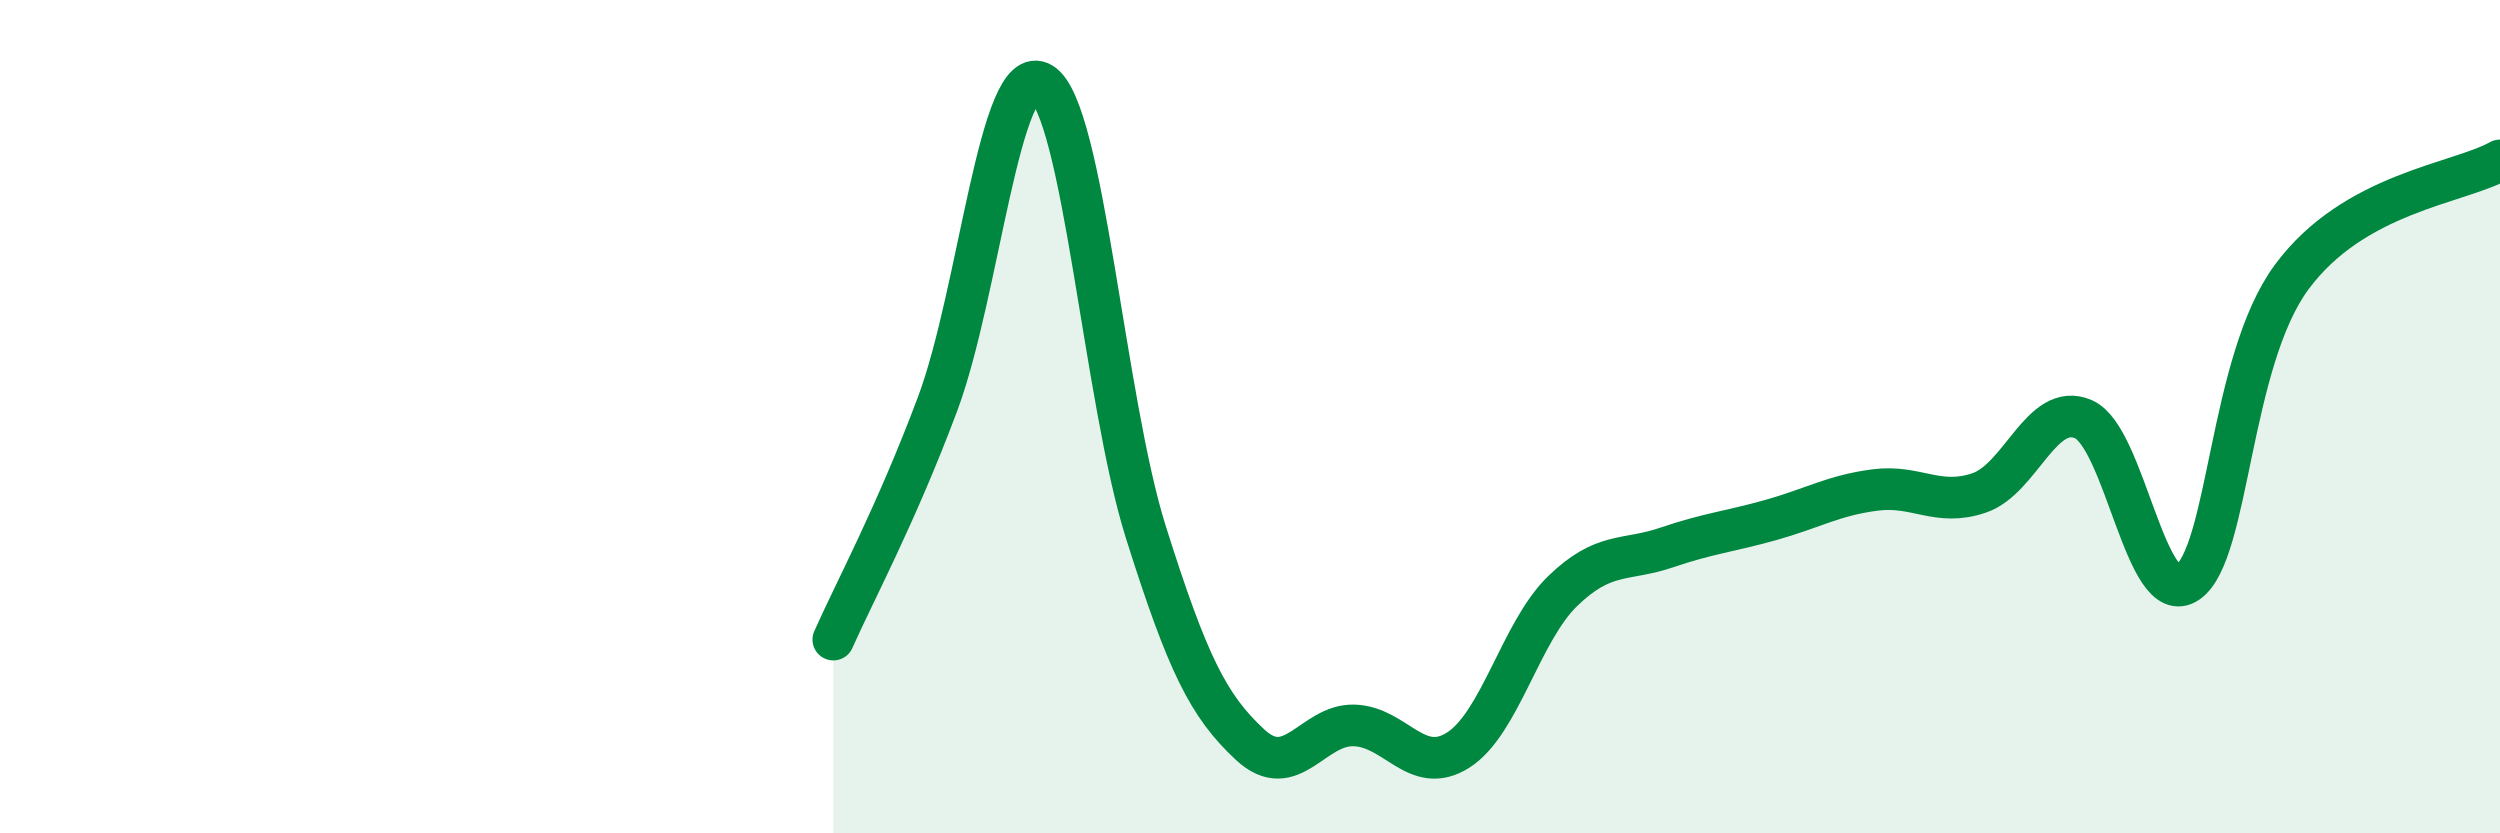
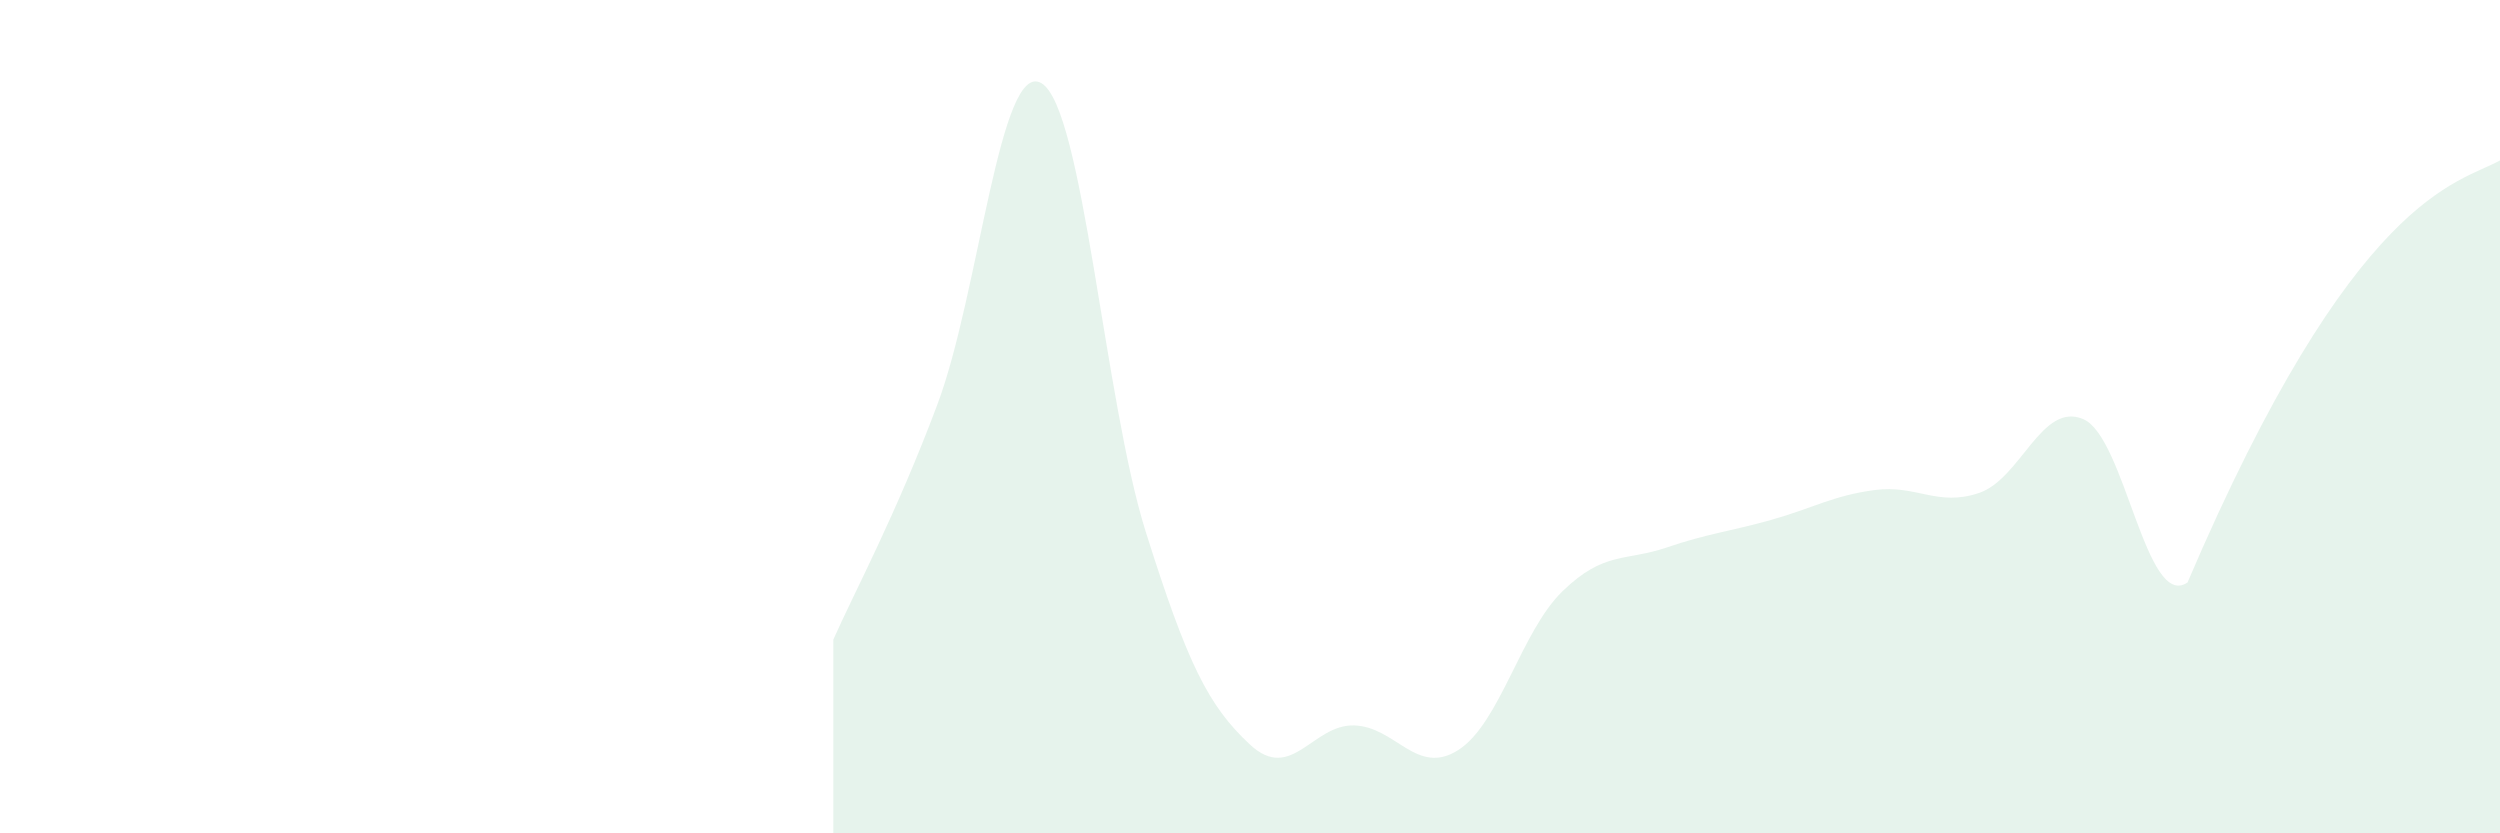
<svg xmlns="http://www.w3.org/2000/svg" width="60" height="20" viewBox="0 0 60 20">
-   <path d="M 20,15.35 C 20.5,14.22 21.5,12.37 22.5,9.7 C 23.5,7.03 24,1.39 25,2 C 26,2.61 26.5,9.6 27.5,12.77 C 28.5,15.94 29,16.94 30,17.87 C 31,18.8 31.5,17.38 32.5,17.41 C 33.5,17.44 34,18.64 35,18 C 36,17.36 36.5,15.16 37.5,14.19 C 38.5,13.22 39,13.48 40,13.14 C 41,12.8 41.5,12.76 42.5,12.48 C 43.5,12.2 44,11.89 45,11.76 C 46,11.63 46.5,12.17 47.5,11.83 C 48.5,11.49 49,9.63 50,10.06 C 51,10.49 51.5,14.66 52.5,13.98 C 53.5,13.3 53.5,8.68 55,6.65 C 56.5,4.62 59,4.41 60,3.85L60 20L20 20Z" fill="#008740" opacity="0.1" stroke-linecap="round" stroke-linejoin="round" />
-   <path d="M 20,15.35 C 20.5,14.22 21.5,12.37 22.5,9.7 C 23.5,7.03 24,1.39 25,2 C 26,2.61 26.5,9.6 27.5,12.77 C 28.5,15.94 29,16.94 30,17.87 C 31,18.8 31.5,17.38 32.5,17.41 C 33.5,17.44 34,18.64 35,18 C 36,17.36 36.5,15.16 37.5,14.19 C 38.5,13.22 39,13.48 40,13.14 C 41,12.8 41.5,12.76 42.5,12.48 C 43.5,12.2 44,11.89 45,11.76 C 46,11.63 46.5,12.17 47.5,11.83 C 48.5,11.49 49,9.63 50,10.06 C 51,10.49 51.5,14.66 52.5,13.98 C 53.5,13.3 53.5,8.68 55,6.65 C 56.5,4.62 59,4.41 60,3.85" stroke="#008740" stroke-width="1" fill="none" stroke-linecap="round" stroke-linejoin="round" />
+   <path d="M 20,15.35 C 20.5,14.22 21.5,12.37 22.5,9.7 C 23.5,7.03 24,1.39 25,2 C 26,2.61 26.5,9.6 27.5,12.77 C 28.5,15.94 29,16.94 30,17.87 C 31,18.8 31.5,17.38 32.5,17.41 C 33.5,17.44 34,18.64 35,18 C 36,17.36 36.5,15.16 37.5,14.19 C 38.5,13.22 39,13.48 40,13.14 C 41,12.8 41.5,12.76 42.5,12.48 C 43.5,12.2 44,11.89 45,11.76 C 46,11.63 46.5,12.17 47.5,11.83 C 48.5,11.49 49,9.63 50,10.06 C 51,10.49 51.5,14.66 52.5,13.98 C 56.5,4.62 59,4.41 60,3.85L60 20L20 20Z" fill="#008740" opacity="0.1" stroke-linecap="round" stroke-linejoin="round" />
</svg>